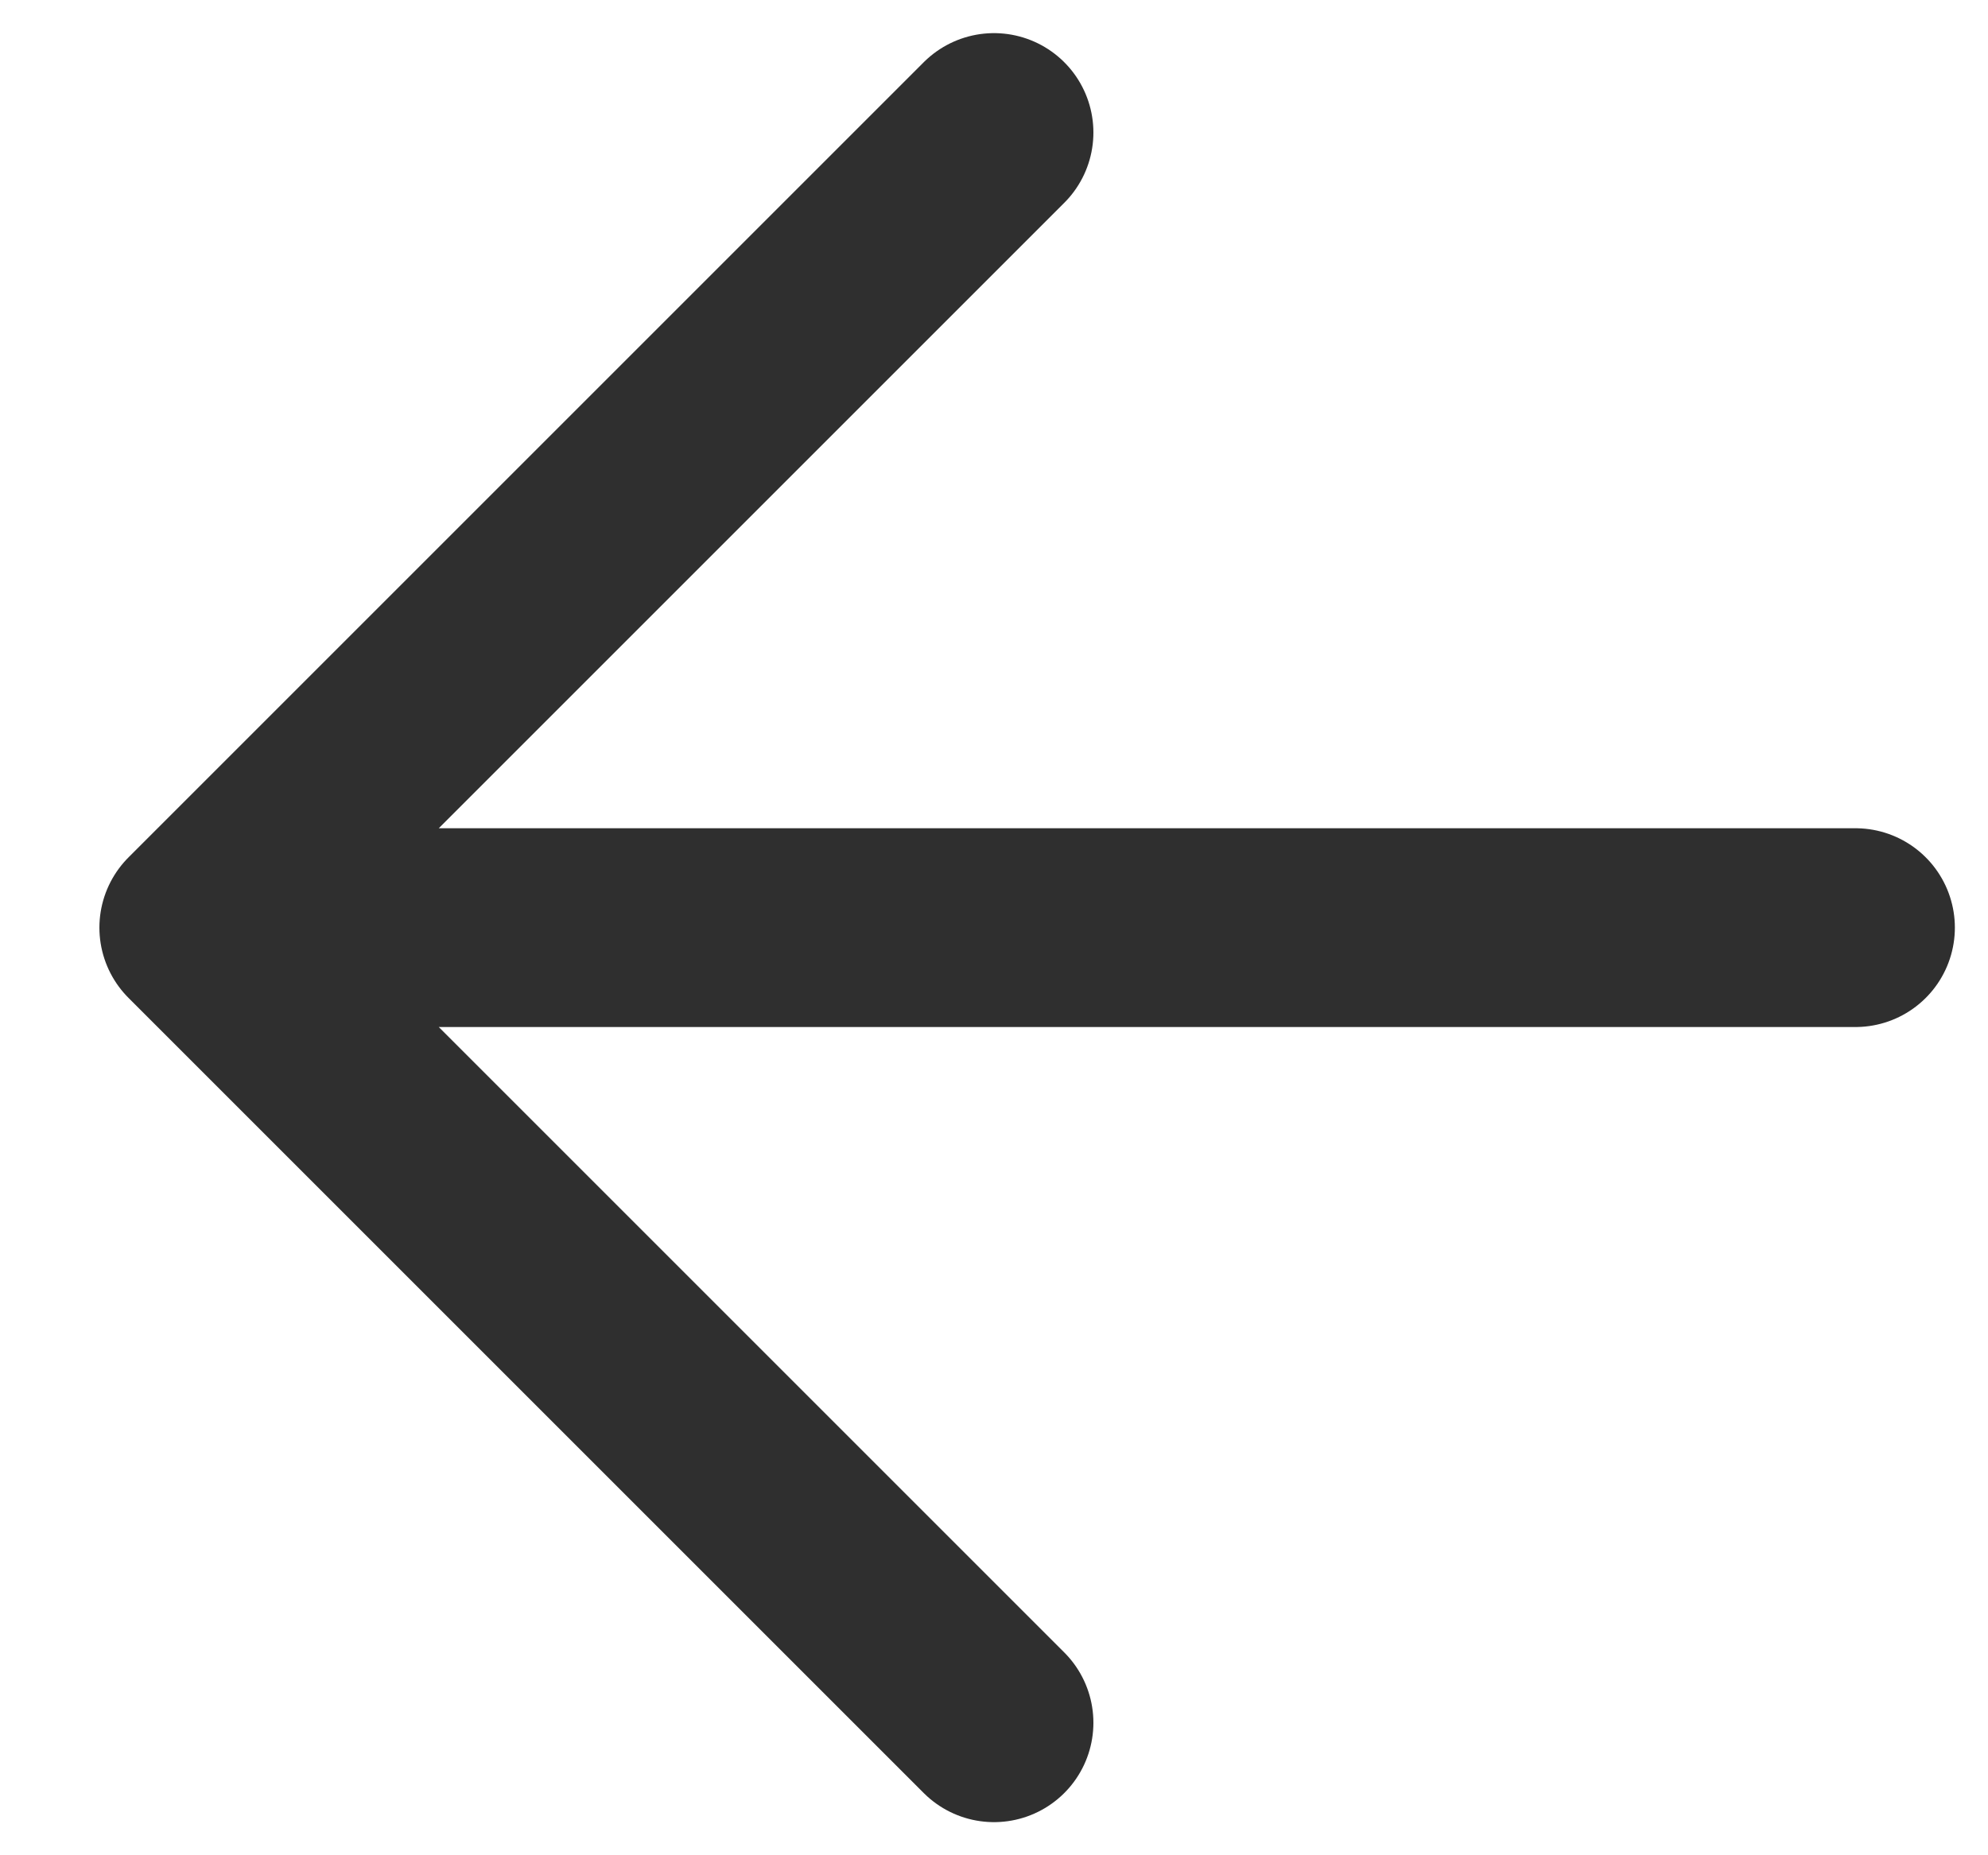
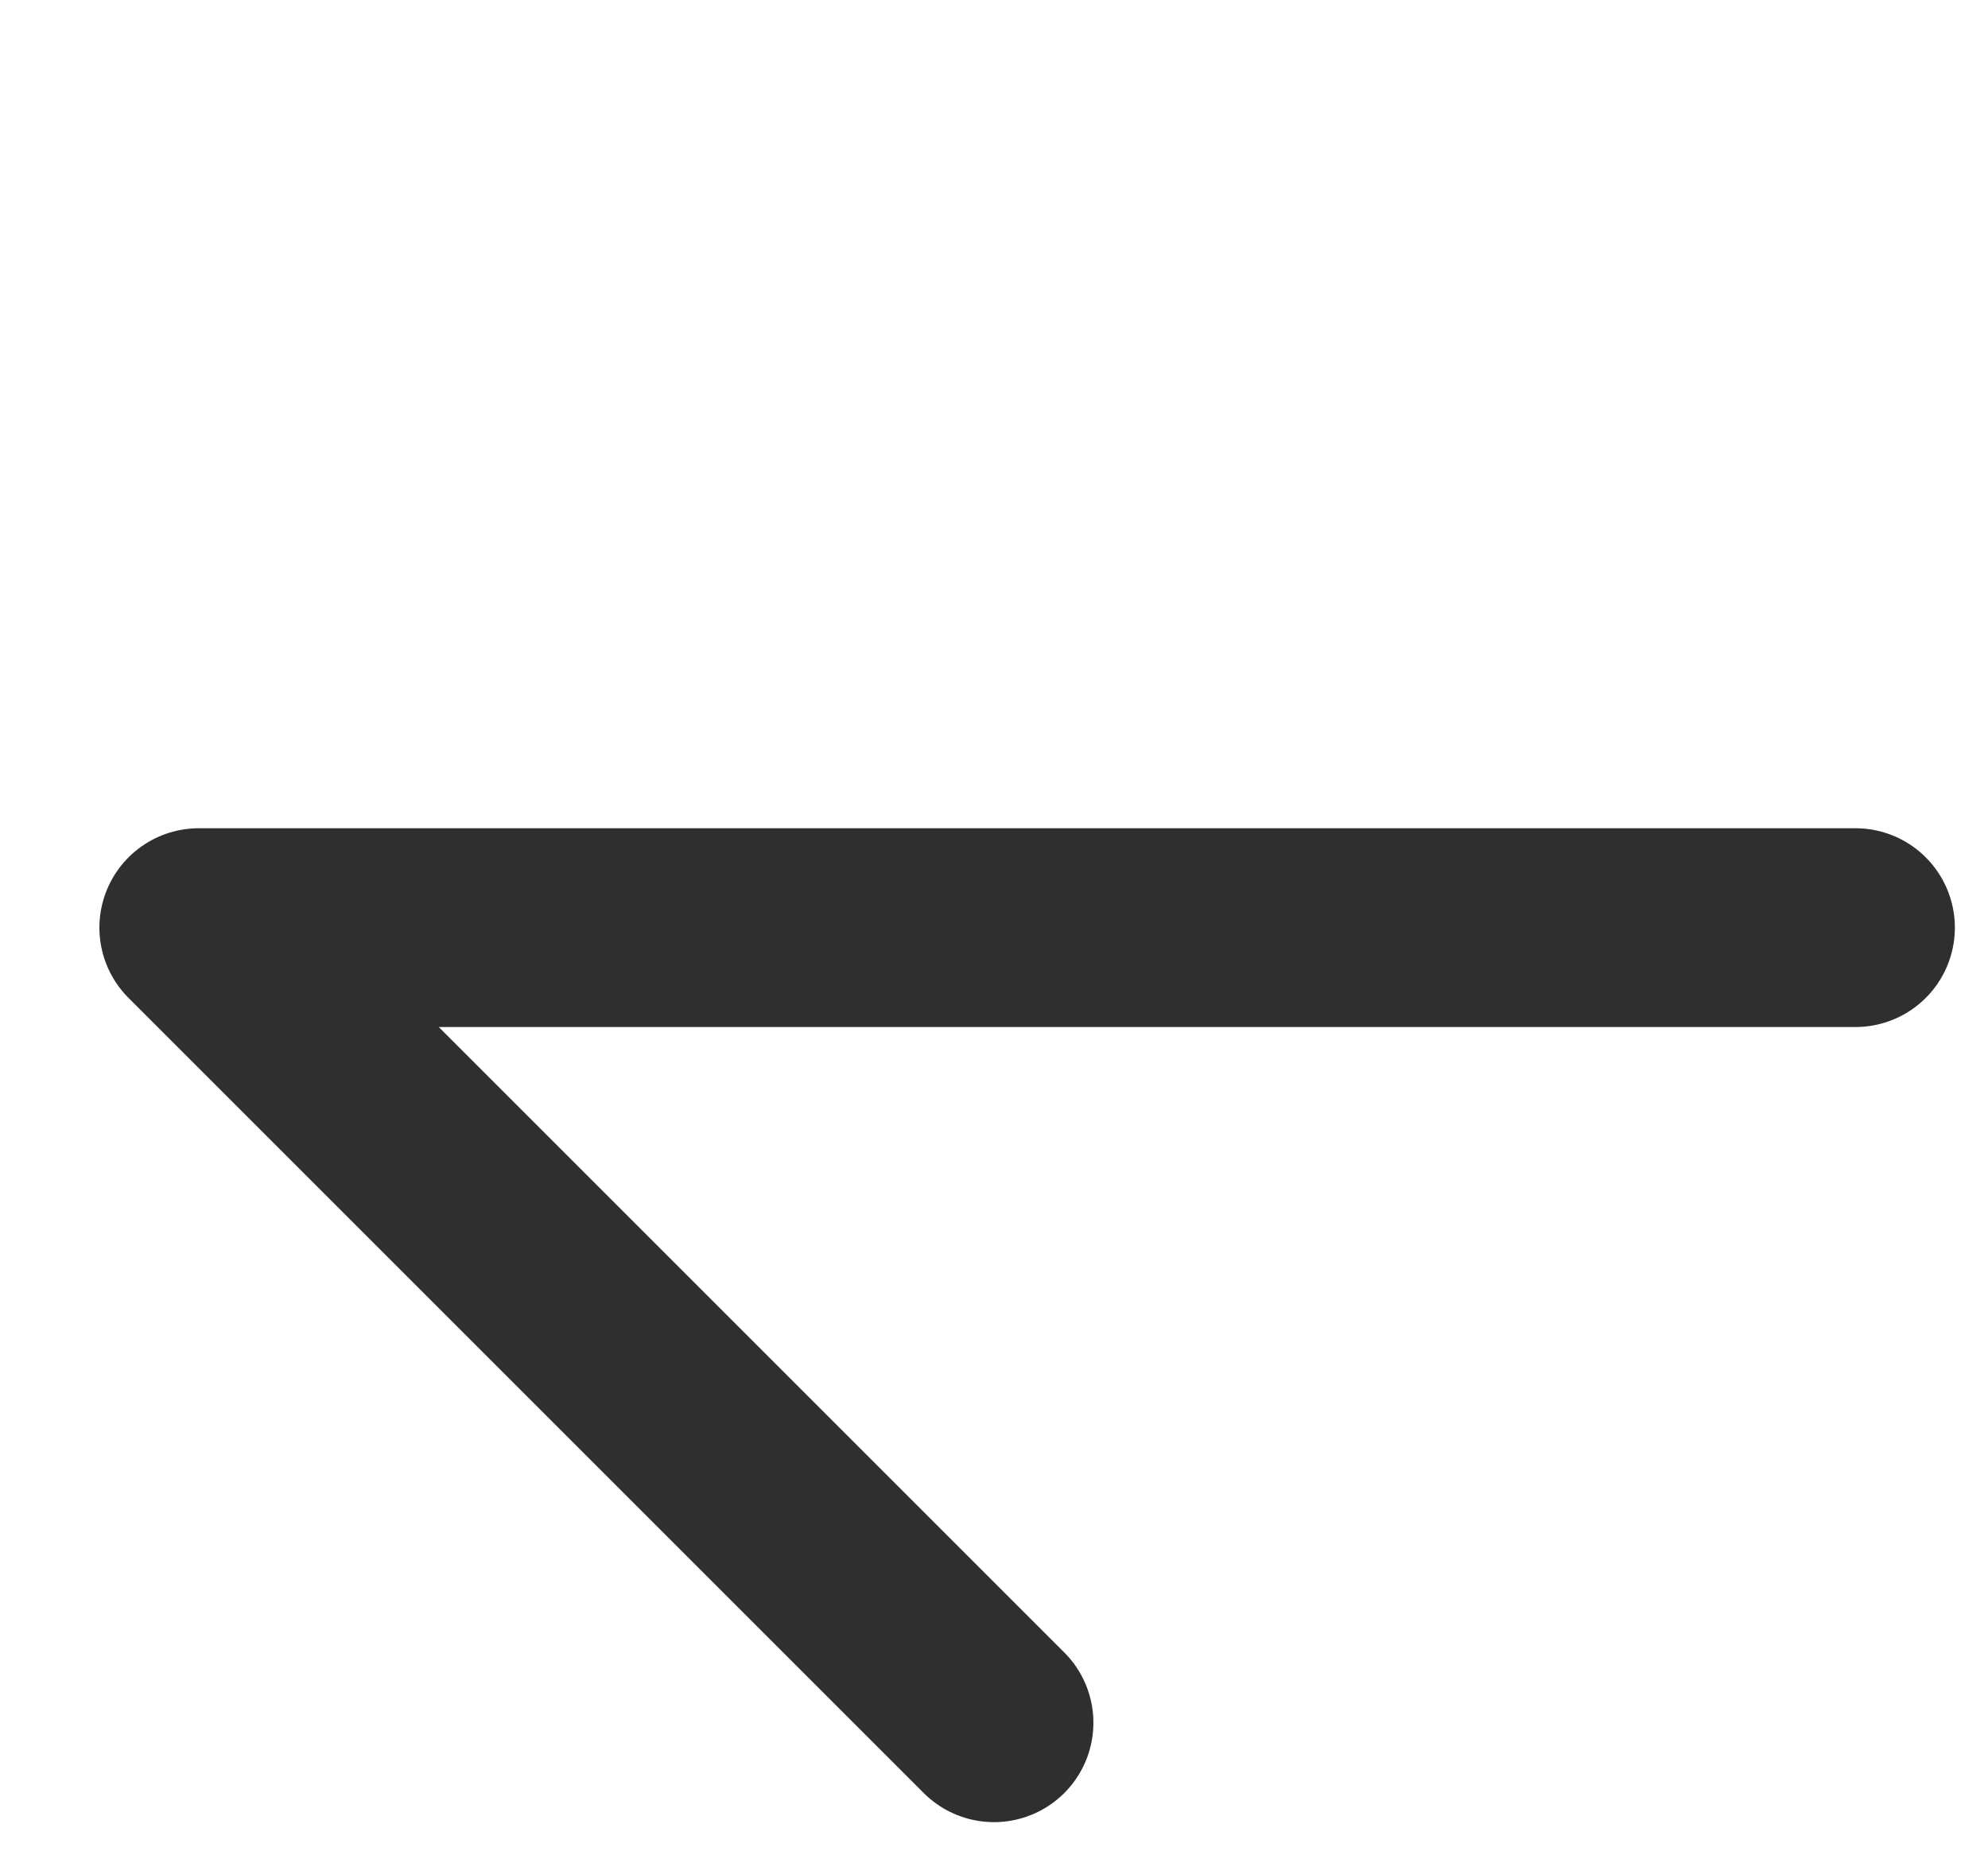
<svg xmlns="http://www.w3.org/2000/svg" width="15" height="14" viewBox="0 0 15 14" fill="none">
-   <path d="M1.5 7L7.5 1M14 7L1.5 7L14 7ZM1.5 7L7.5 13L1.5 7Z" stroke="#2F2F2F" stroke-width="1.5" stroke-linecap="round" stroke-linejoin="round" />
+   <path d="M1.5 7M14 7L1.5 7L14 7ZM1.5 7L7.5 13L1.5 7Z" stroke="#2F2F2F" stroke-width="1.5" stroke-linecap="round" stroke-linejoin="round" />
</svg>